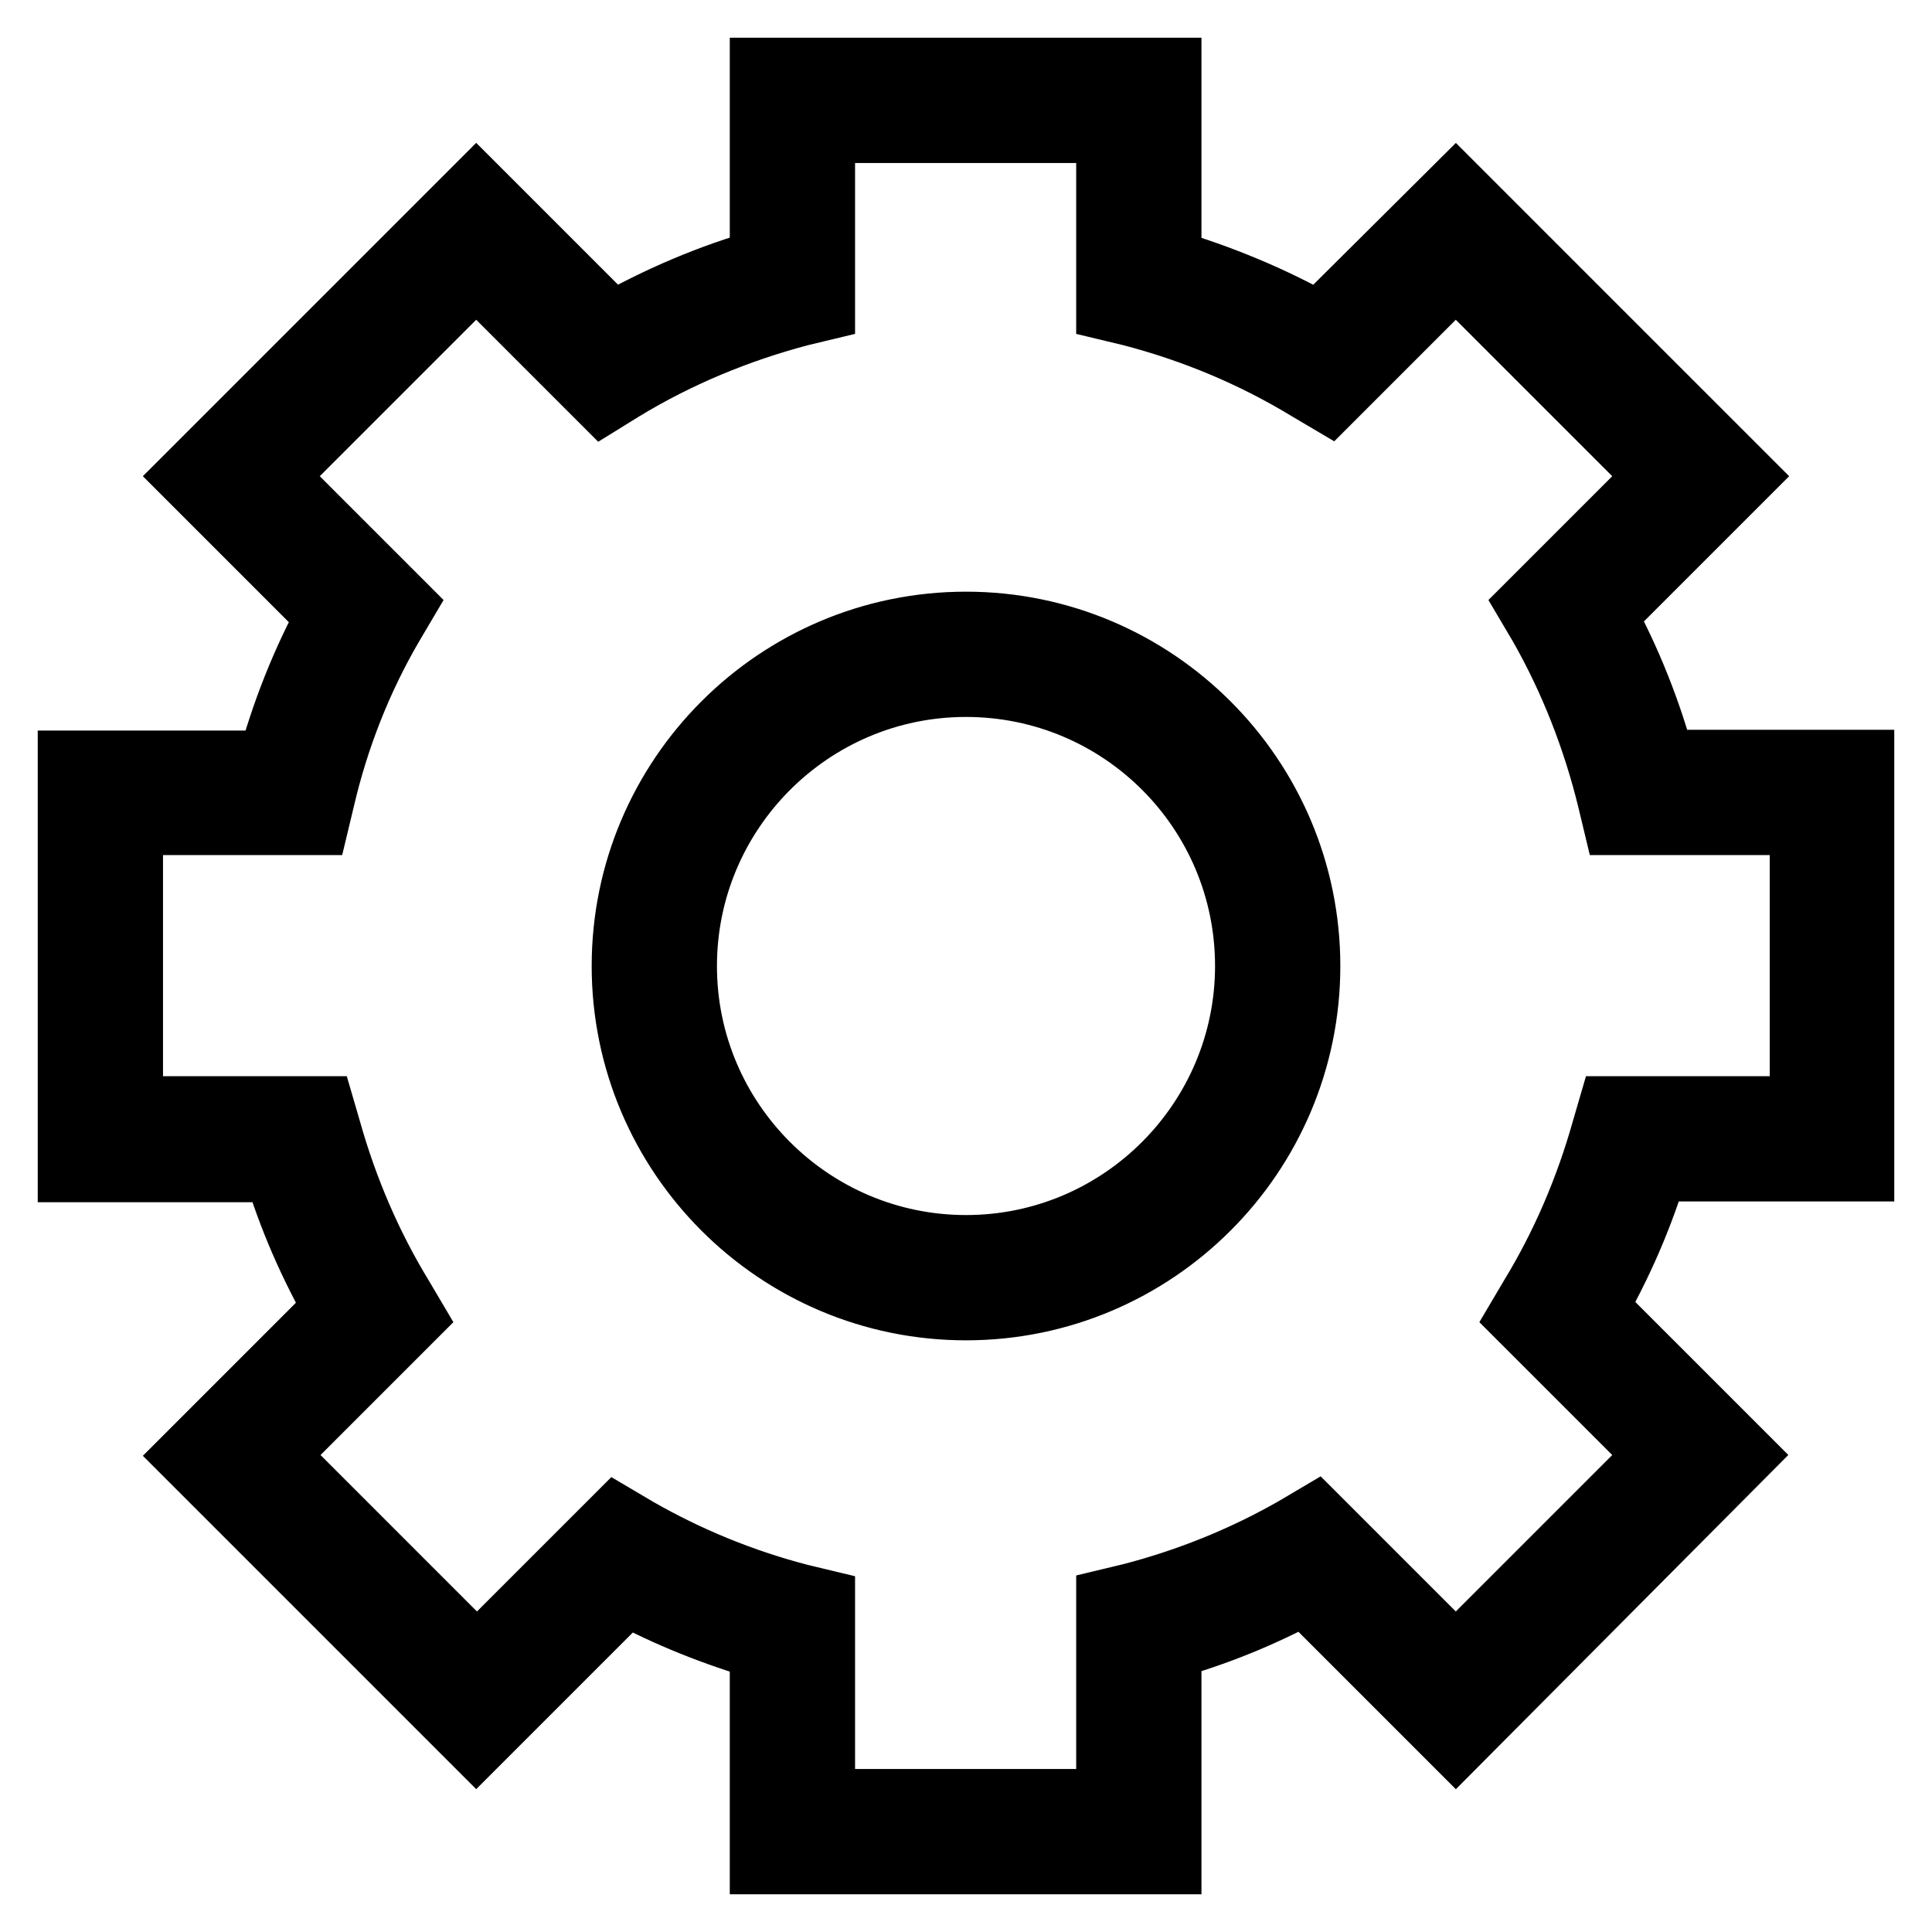
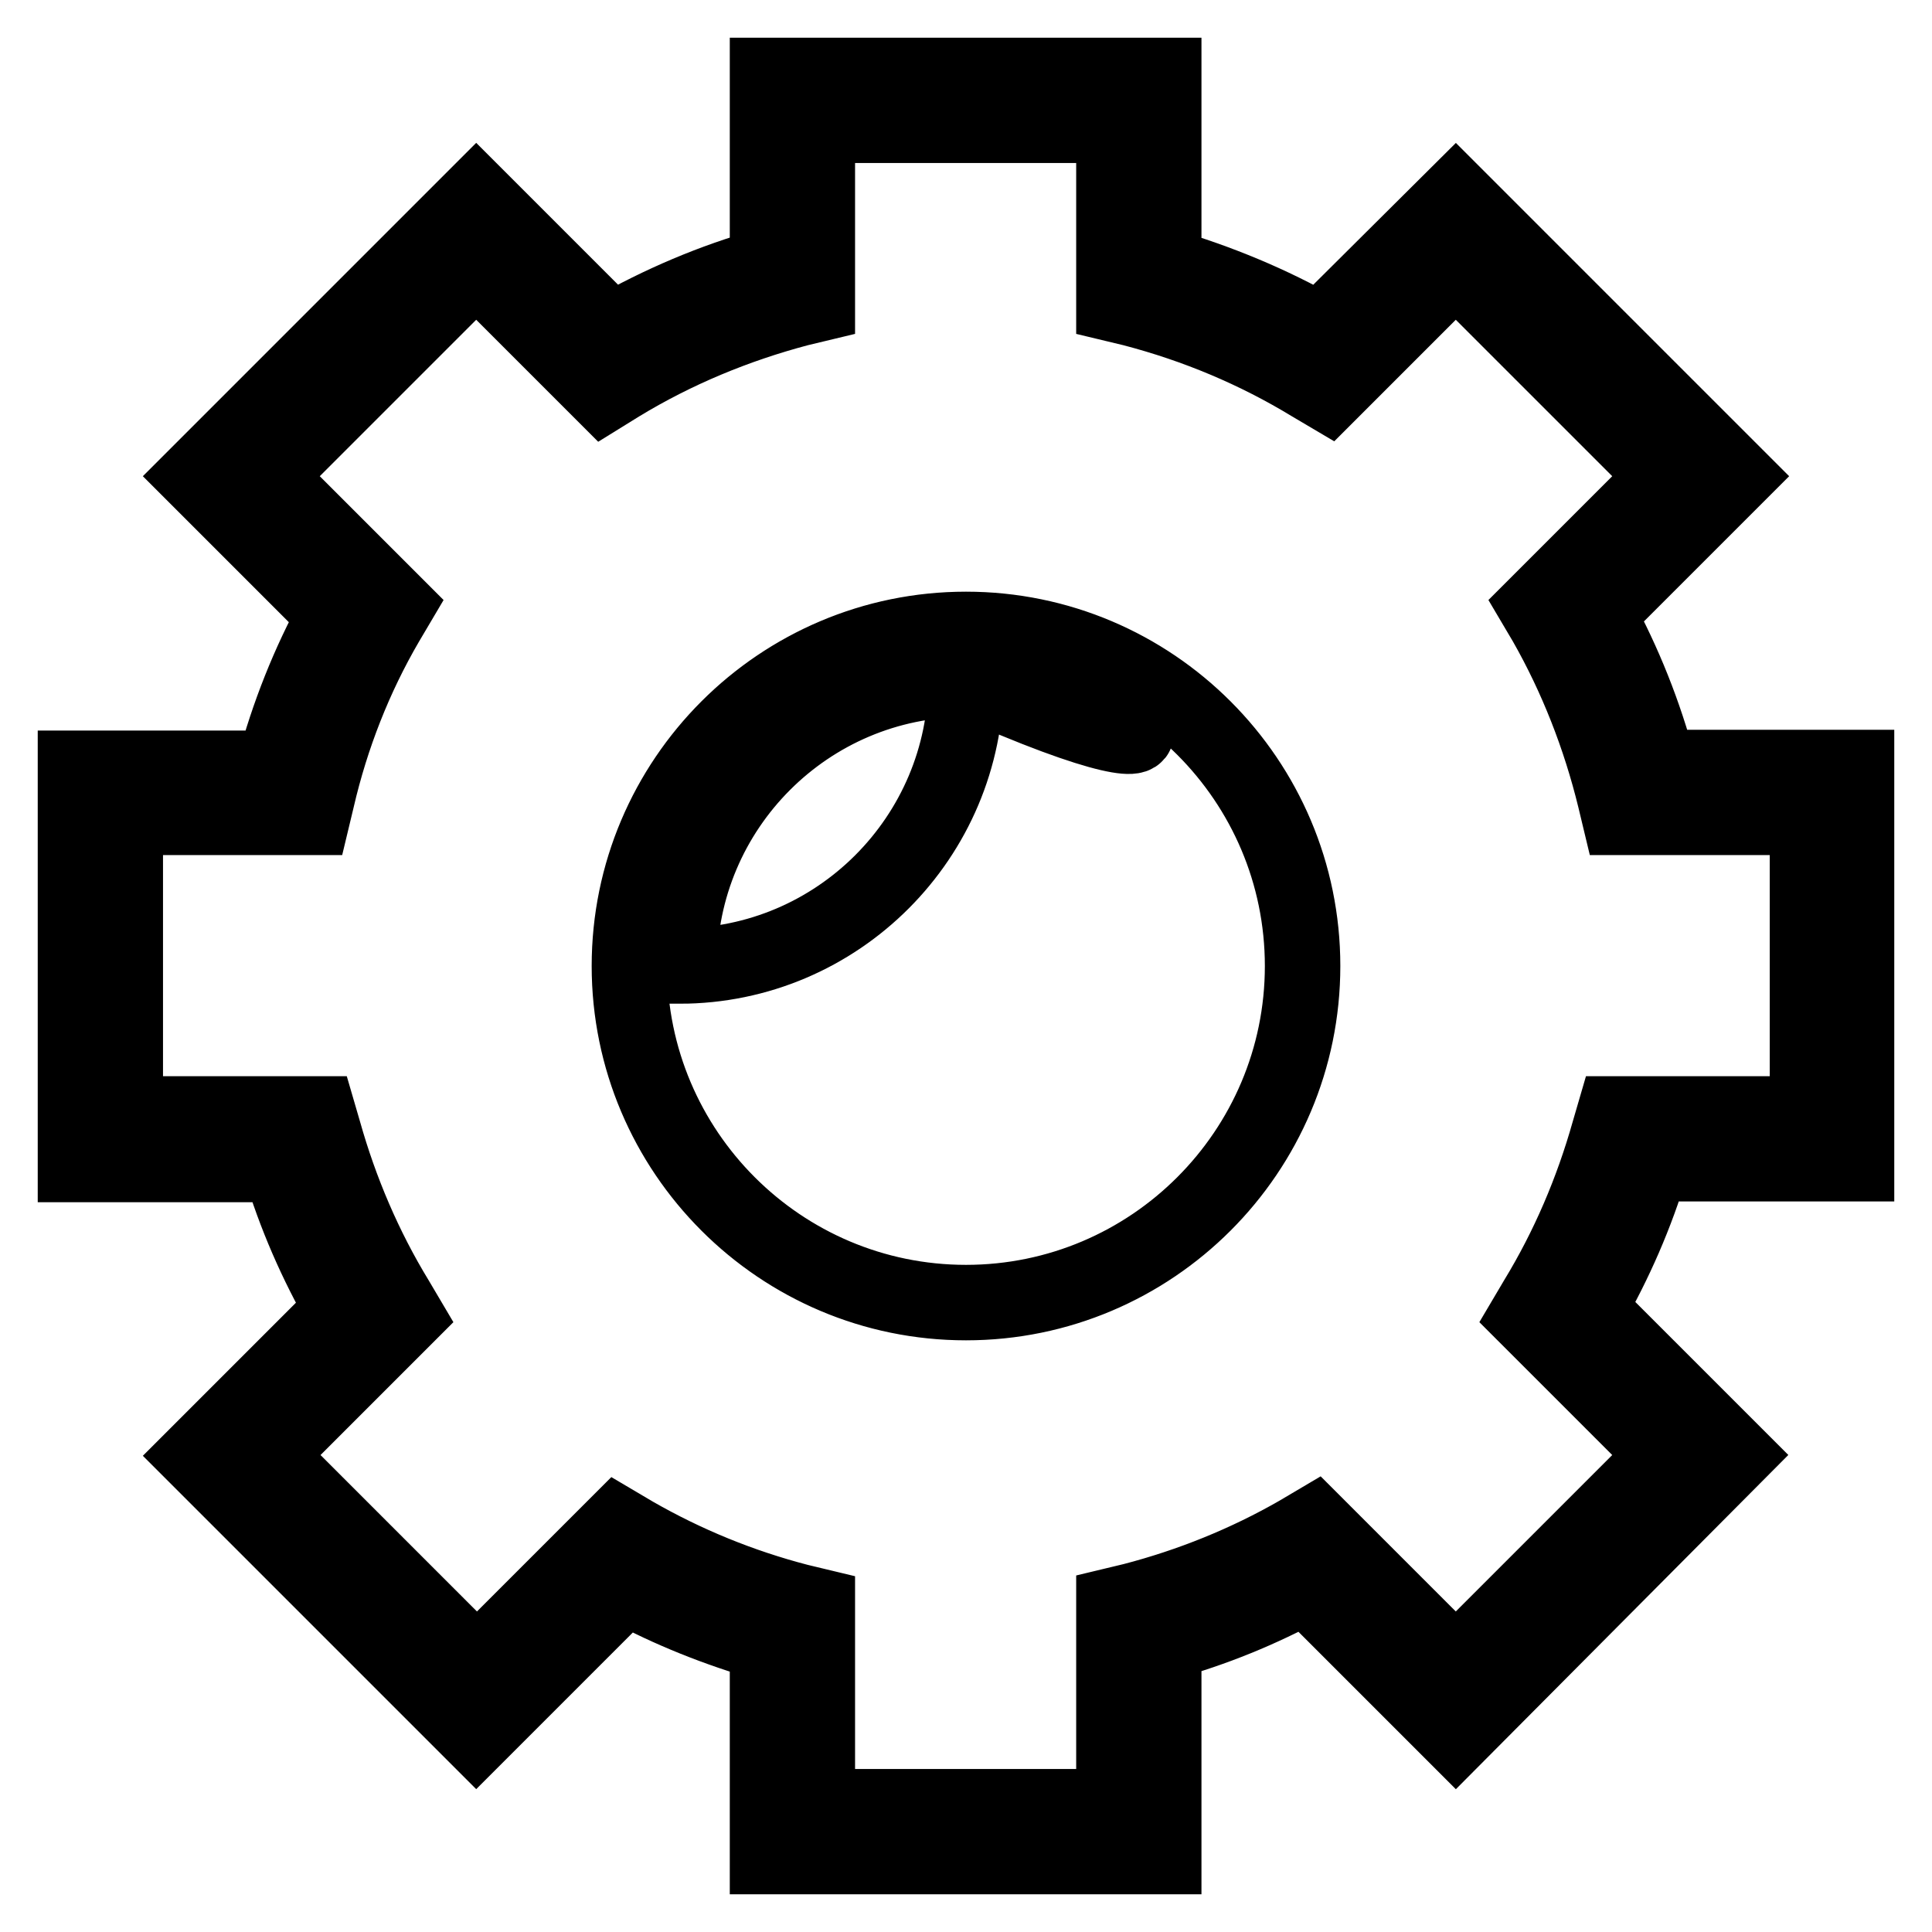
<svg xmlns="http://www.w3.org/2000/svg" version="1.1" x="0px" y="0px" viewBox="0 0 256 256" enable-background="new 0 0 256 256" xml:space="preserve">
  <g>
-     <path stroke-width="10" fill-opacity="0" stroke="#000000" d="M154.2,246h-52.5v-28.2c-6.6-1.9-12.9-4.4-18.8-7.6L63.1,230L26,192.9l19.4-19.4 c-3.5-6.1-6.3-12.5-8.3-19.2H10v-52.5h26.3c1.9-7.1,4.6-13.9,8.1-20.3L26,63.1L63.1,26L81,43.9c6.5-3.7,13.5-6.7,20.7-8.7V10h52.5 v25.2c7.2,2.1,14.2,5,20.7,8.7L192.9,26L230,63.1l-18.3,18.3c3.5,6.4,6.2,13.2,8.1,20.3H246v52.5h-27.2c-2,6.7-4.8,13.1-8.3,19.2 l19.4,19.4L192.9,230L173,210.1c-5.9,3.2-12.2,5.8-18.8,7.6V246z M108.3,239.4h39.3v-26.7l2.5-0.6c7.7-2,15.1-5,21.9-8.9l2.2-1.3 l18.7,18.7l27.8-27.8l-18.4-18.4l1.3-2.2c4.2-6.9,7.4-14.4,9.6-22.2l0.7-2.4h25.6v-39.3h-24.9l-0.6-2.5c-2-8.2-5.1-16.1-9.2-23.3 l-1.3-2.2l17.2-17.2l-27.8-27.8L176,52.2l-2.2-1.3c-7.4-4.5-15.3-7.8-23.7-10l-2.5-0.6V16.6h-39.3v23.7l-2.5,0.6 c-8.3,2.2-16.3,5.5-23.7,10L80,52.2L63.1,35.3L35.3,63.1l17.2,17.2l-1.3,2.2c-4.2,7.2-7.3,15.1-9.2,23.3l-0.6,2.5H16.6v39.3h25.6 l0.7,2.4c2.2,7.8,5.4,15.3,9.6,22.2l1.3,2.2l-18.4,18.4l27.8,27.8L81.8,202l2.2,1.3c6.8,3.9,14.1,6.9,21.8,8.9l2.5,0.6L108.3,239.4 L108.3,239.4z M128,172.6c-24.6,0-44.6-20-44.6-44.6c0-24.6,20-44.6,44.6-44.6s44.6,20,44.6,44.6 C172.6,152.6,152.6,172.6,128,172.6z M128,90c-21,0-38,17.1-38,38c0,21,17.1,38,38,38c21,0,38-17.1,38-38C166,107,149,90,128,90z" />
+     <path stroke-width="10" fill-opacity="0" stroke="#000000" d="M154.2,246h-52.5v-28.2c-6.6-1.9-12.9-4.4-18.8-7.6L63.1,230L26,192.9l19.4-19.4 c-3.5-6.1-6.3-12.5-8.3-19.2H10v-52.5h26.3c1.9-7.1,4.6-13.9,8.1-20.3L26,63.1L63.1,26L81,43.9c6.5-3.7,13.5-6.7,20.7-8.7V10h52.5 v25.2c7.2,2.1,14.2,5,20.7,8.7L192.9,26L230,63.1l-18.3,18.3c3.5,6.4,6.2,13.2,8.1,20.3H246v52.5h-27.2c-2,6.7-4.8,13.1-8.3,19.2 l19.4,19.4L192.9,230L173,210.1c-5.9,3.2-12.2,5.8-18.8,7.6V246z M108.3,239.4h39.3v-26.7l2.5-0.6c7.7-2,15.1-5,21.9-8.9l2.2-1.3 l18.7,18.7l27.8-27.8l-18.4-18.4l1.3-2.2c4.2-6.9,7.4-14.4,9.6-22.2l0.7-2.4h25.6v-39.3h-24.9l-0.6-2.5c-2-8.2-5.1-16.1-9.2-23.3 l-1.3-2.2l17.2-17.2l-27.8-27.8L176,52.2l-2.2-1.3c-7.4-4.5-15.3-7.8-23.7-10l-2.5-0.6V16.6h-39.3v23.7l-2.5,0.6 c-8.3,2.2-16.3,5.5-23.7,10L80,52.2L63.1,35.3L35.3,63.1l17.2,17.2l-1.3,2.2c-4.2,7.2-7.3,15.1-9.2,23.3l-0.6,2.5H16.6v39.3h25.6 l0.7,2.4c2.2,7.8,5.4,15.3,9.6,22.2l1.3,2.2l-18.4,18.4l27.8,27.8L81.8,202l2.2,1.3c6.8,3.9,14.1,6.9,21.8,8.9l2.5,0.6L108.3,239.4 L108.3,239.4z M128,172.6c-24.6,0-44.6-20-44.6-44.6c0-24.6,20-44.6,44.6-44.6s44.6,20,44.6,44.6 C172.6,152.6,152.6,172.6,128,172.6z M128,90c-21,0-38,17.1-38,38c21,0,38-17.1,38-38C166,107,149,90,128,90z" />
  </g>
</svg>